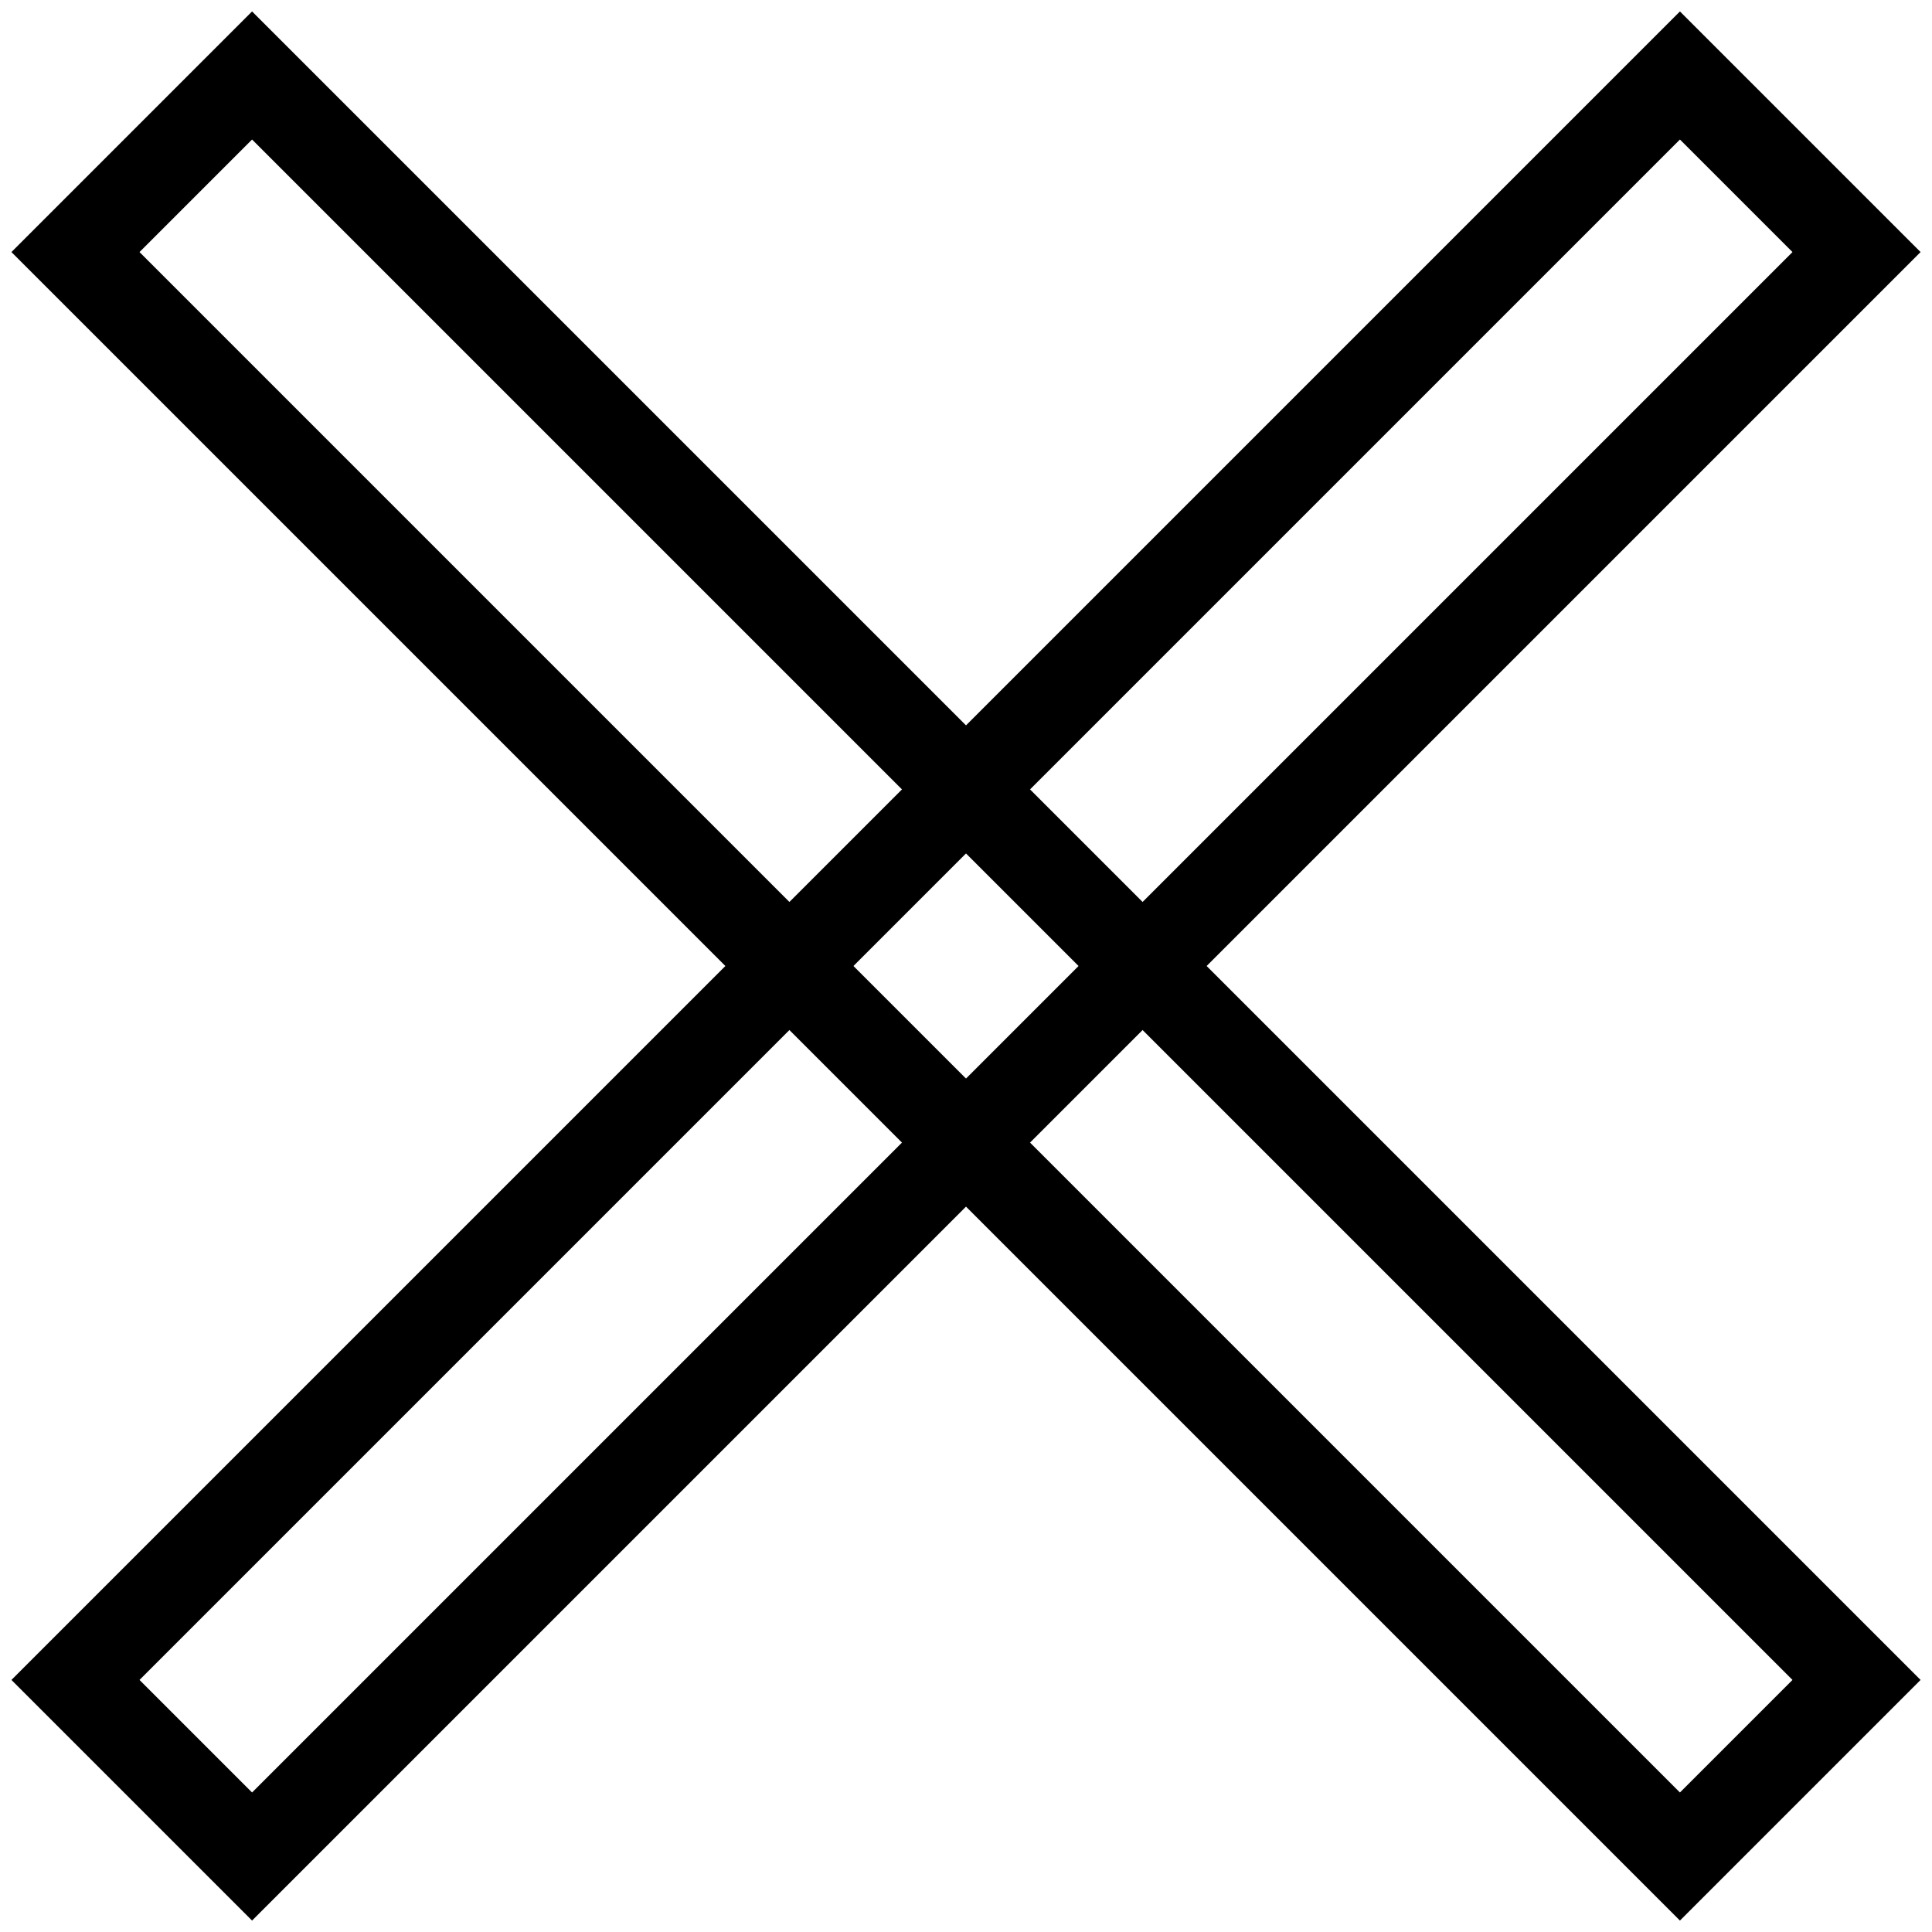
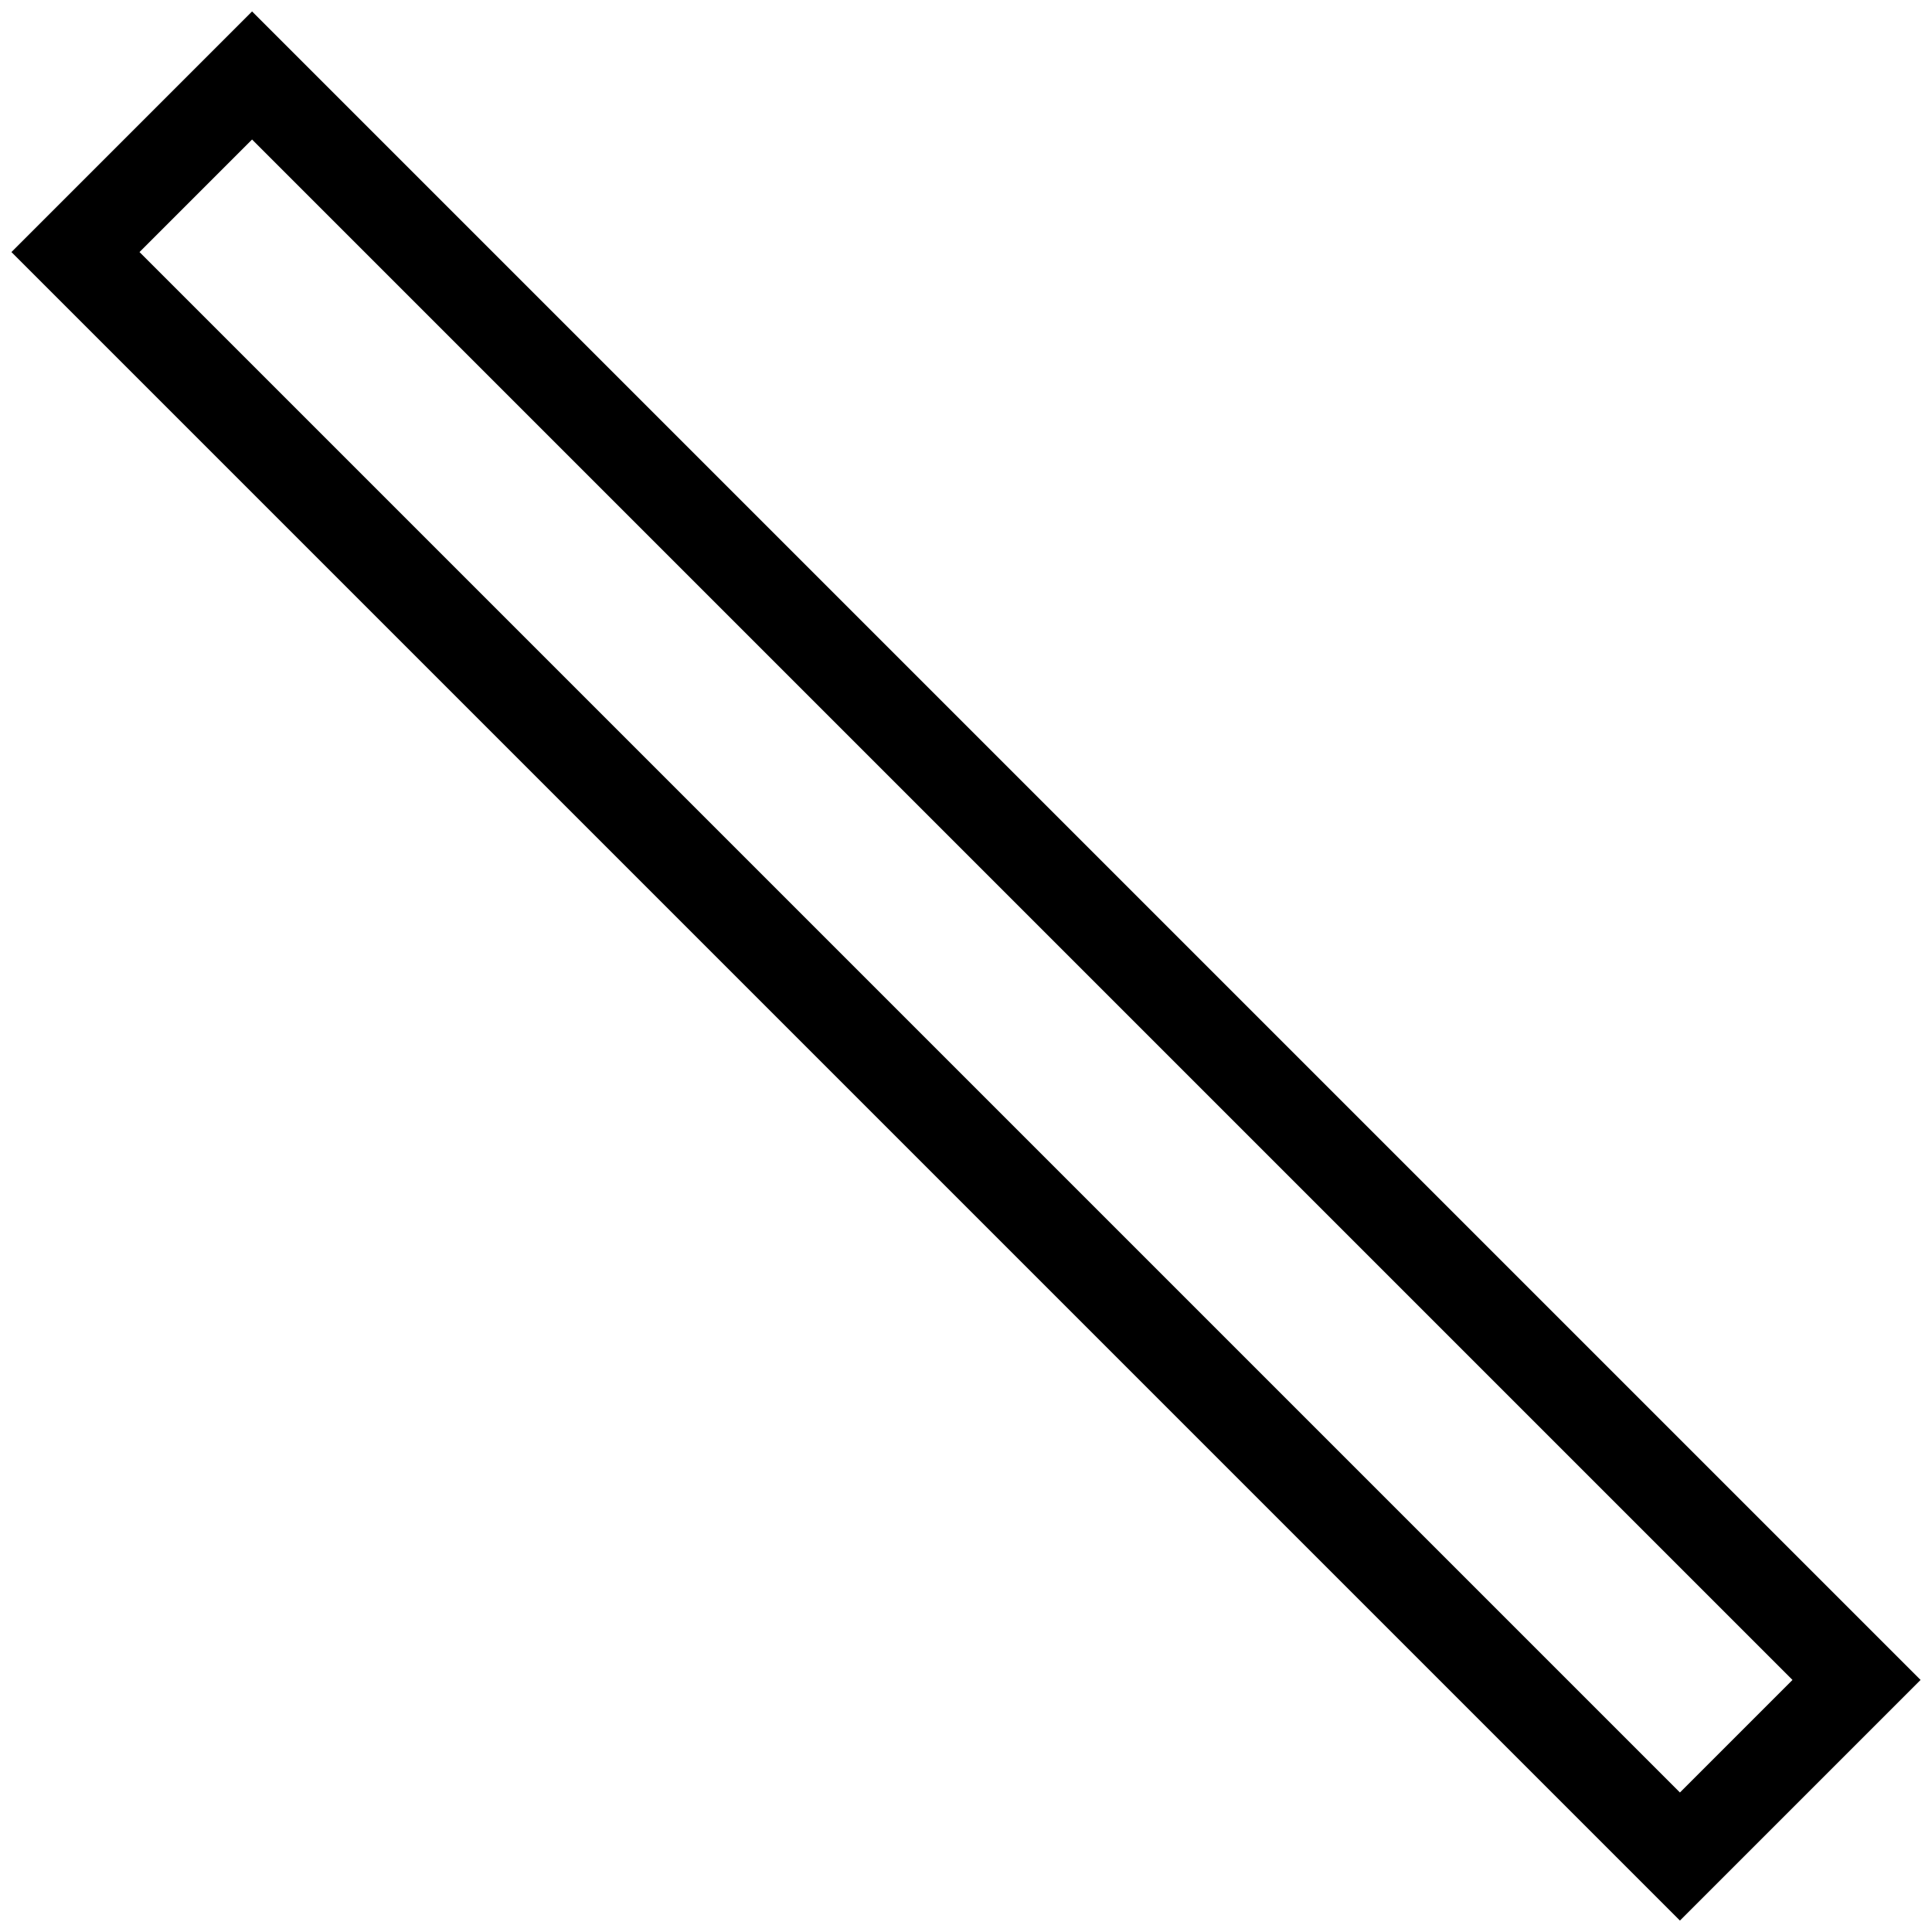
<svg xmlns="http://www.w3.org/2000/svg" version="1.1" x="0px" y="0px" viewBox="0 0 256 256" enable-background="new 0 0 256 256" xml:space="preserve">
  <g>
    <g>
-       <path stroke-width="12" fill-opacity="0" stroke="#000000" d="M222.6,10L246,33.4L33.4,246L10,222.6L222.6,10L222.6,10z" />
      <path stroke-width="12" fill-opacity="0" stroke="#000000" d="M246,222.6L222.6,246L10,33.4L33.4,10L246,222.6L246,222.6z" />
    </g>
  </g>
</svg>